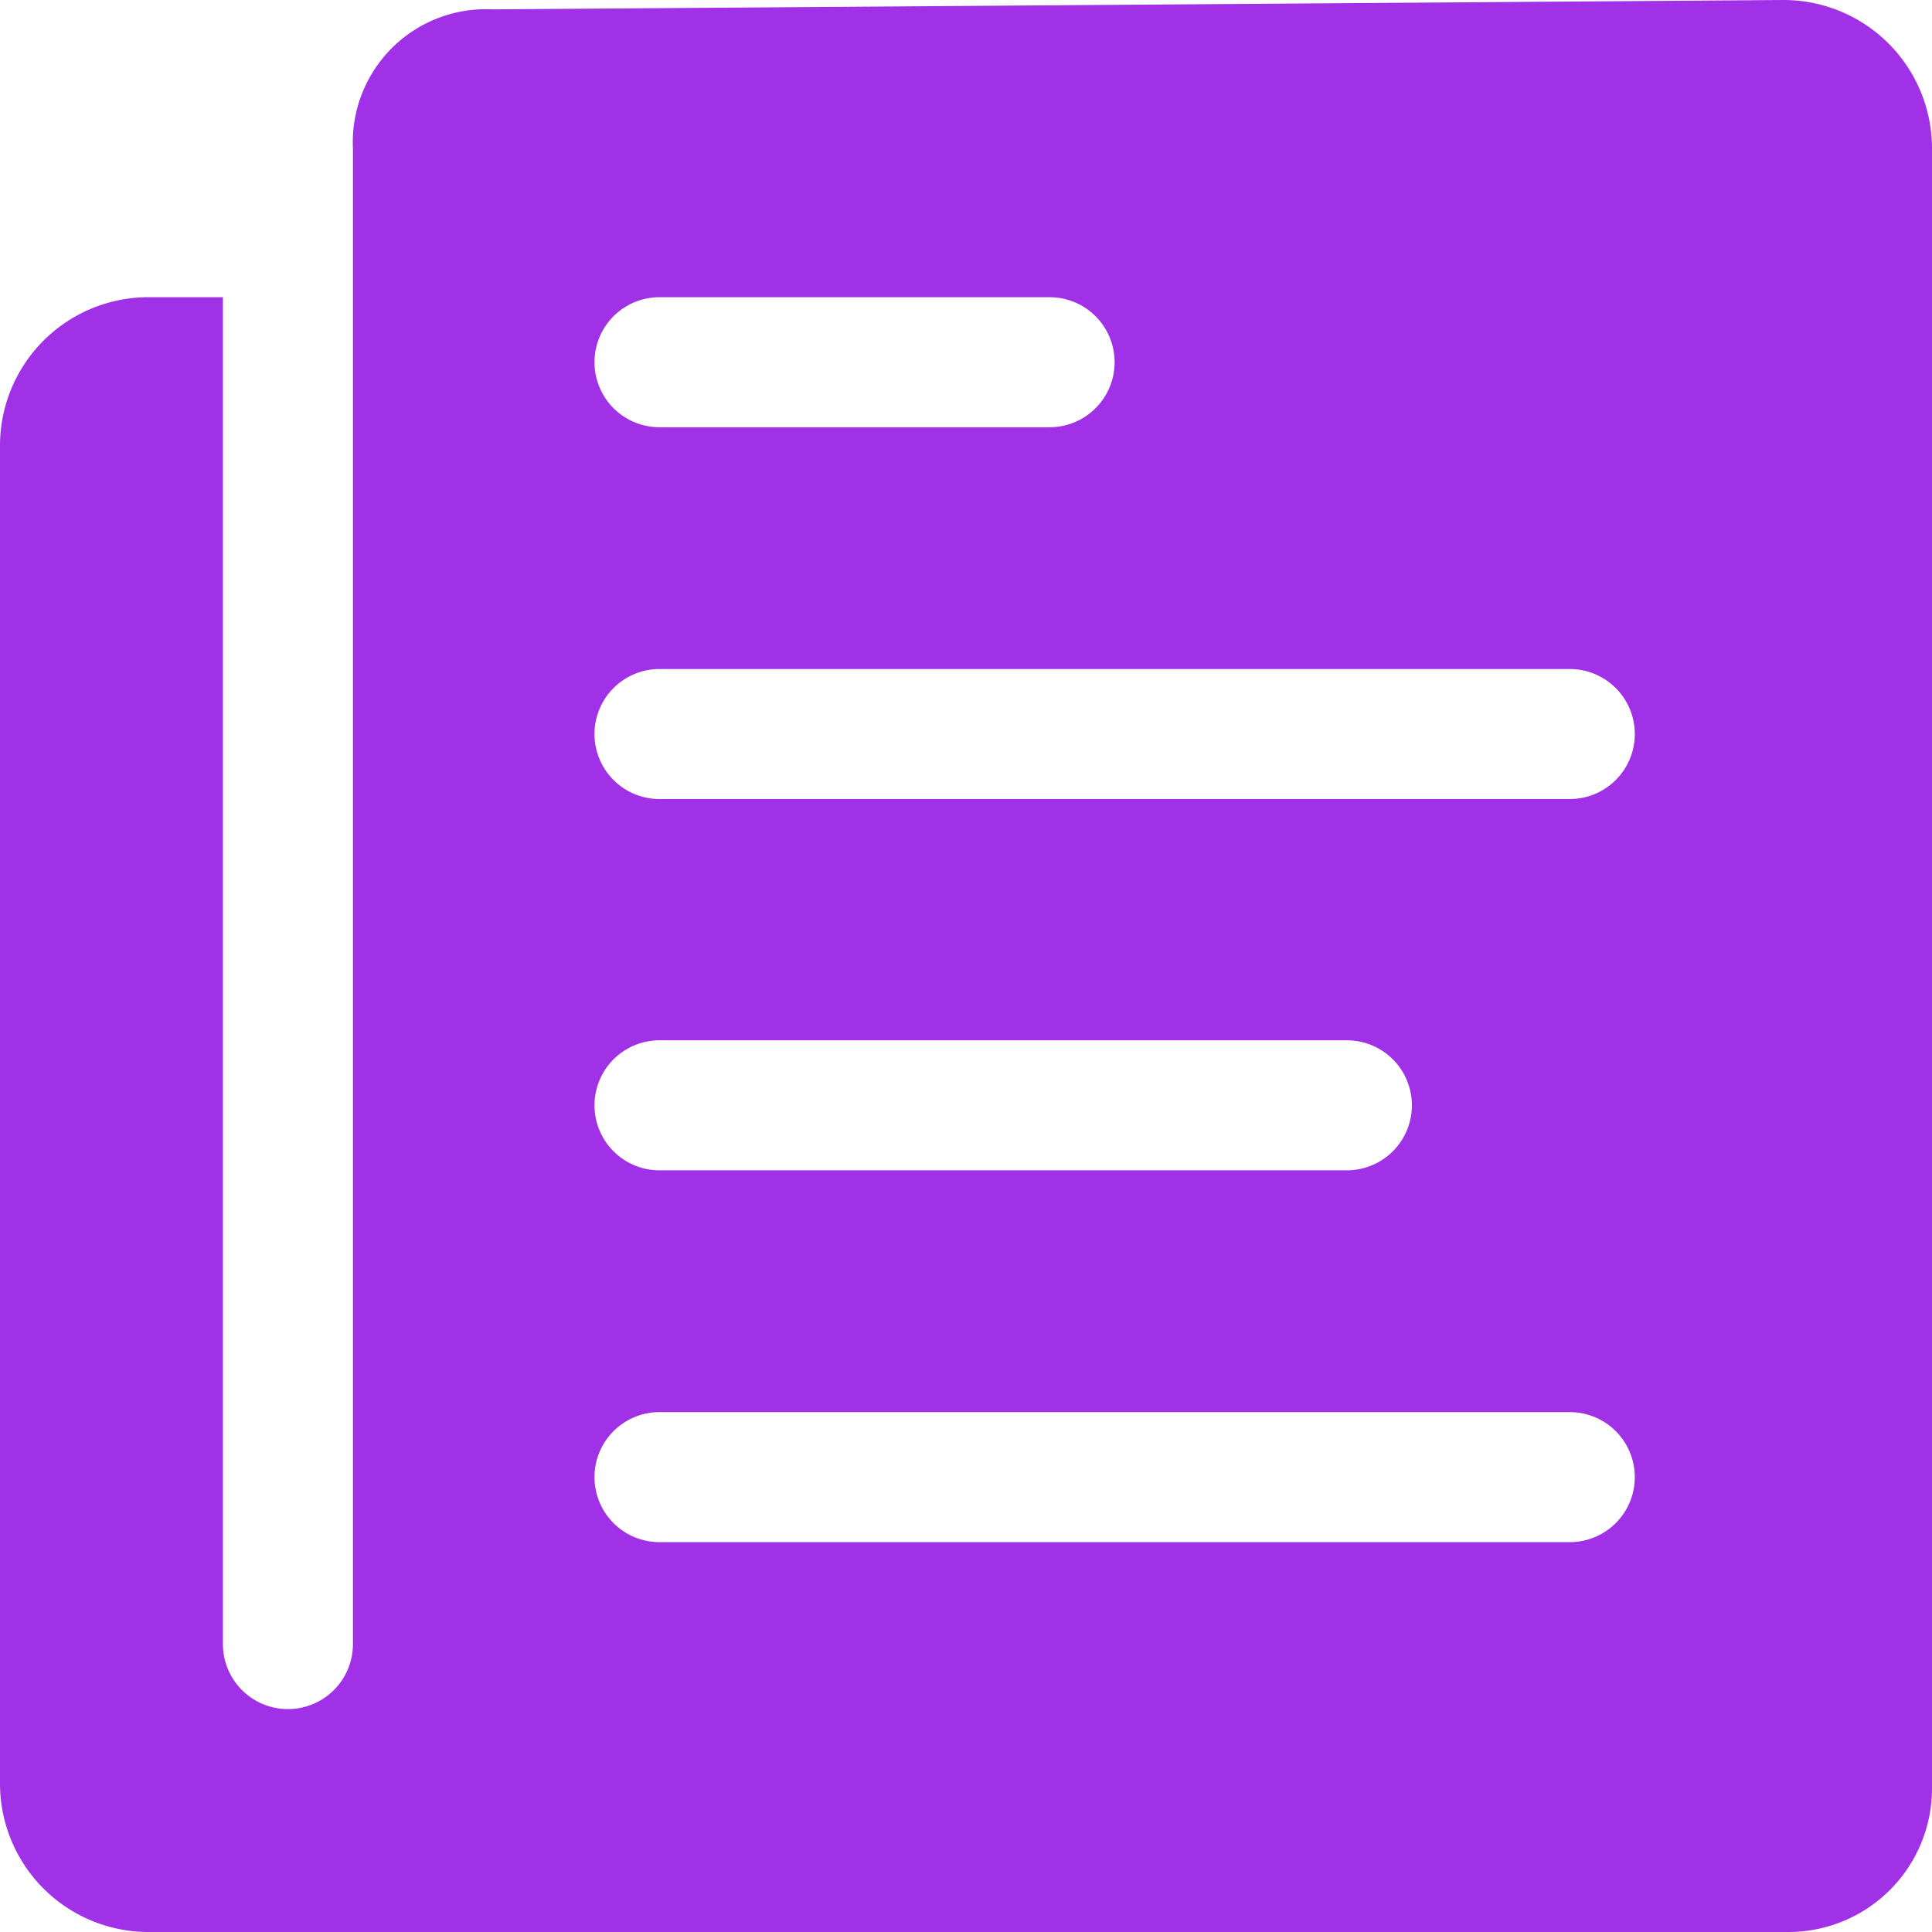
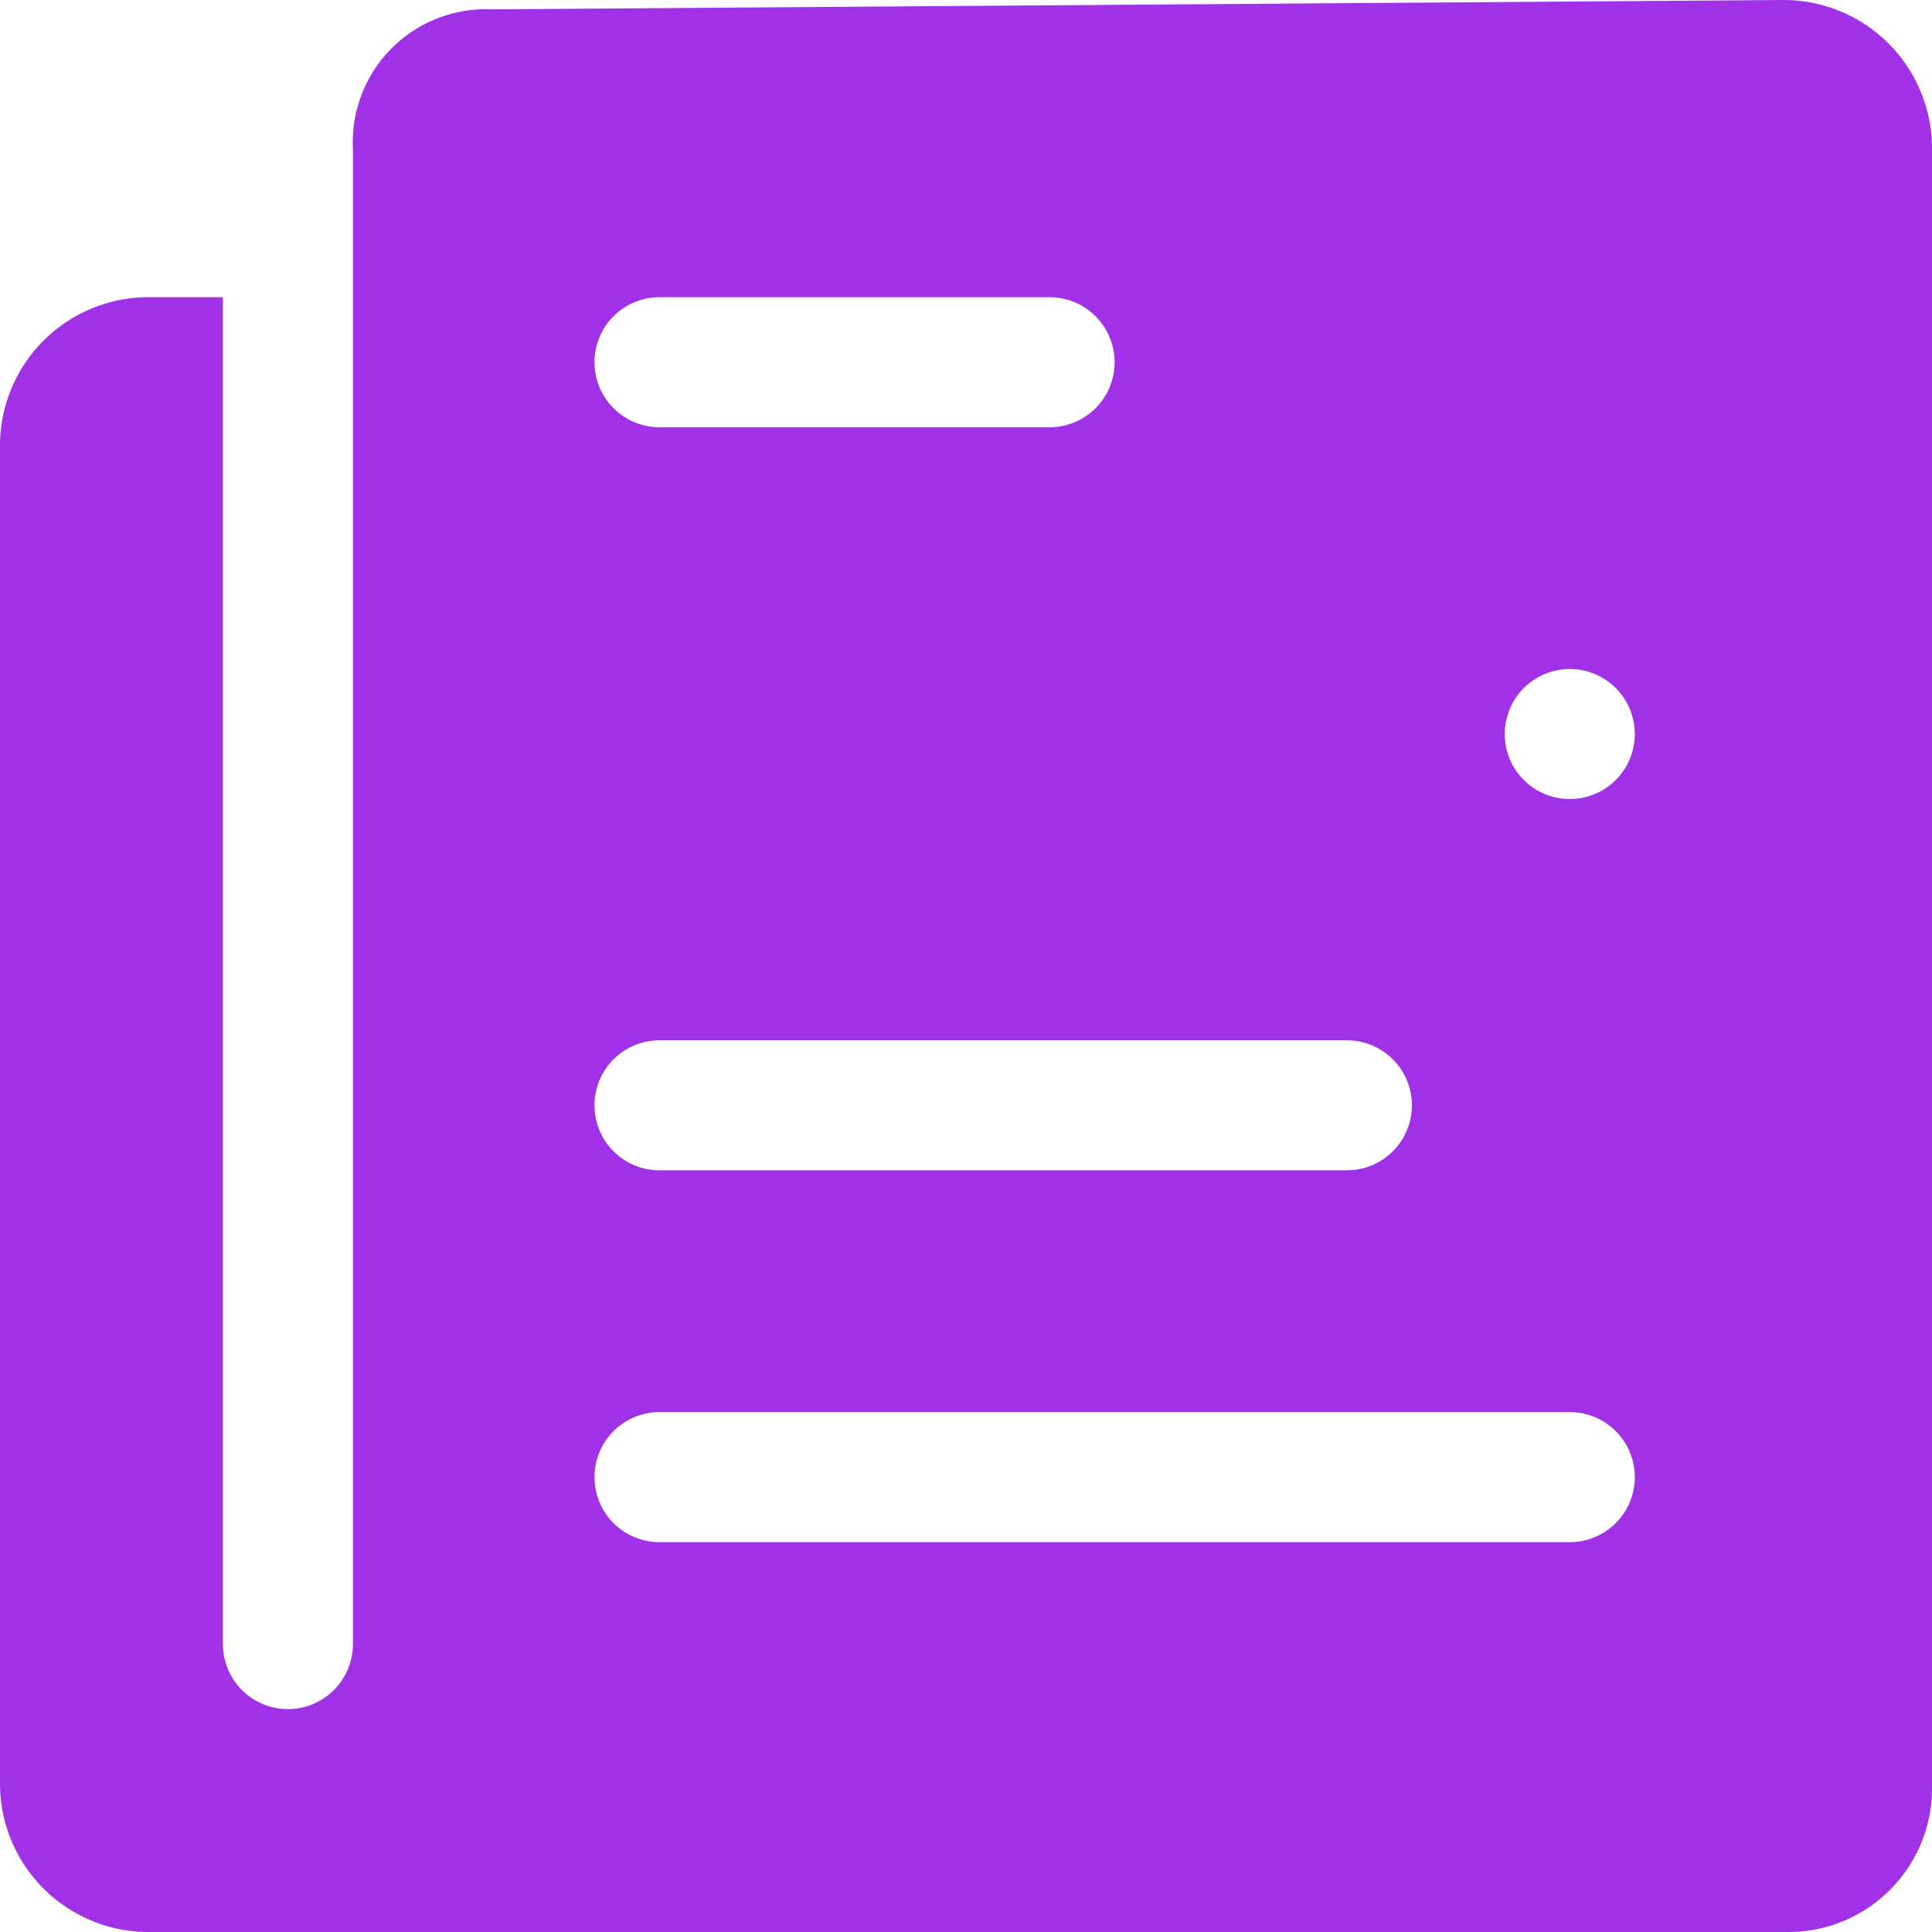
<svg xmlns="http://www.w3.org/2000/svg" width="25.794" height="25.794" viewBox="0 0 25.794 25.794">
-   <path id="Icon_ion-ios-paper" data-name="Icon ion-ios-paper" d="M8.087,5.359V25.325a.868.868,0,1,1-1.736,0V7.343H5.359A1.982,1.982,0,0,0,3.375,9.328V27.185a1.982,1.982,0,0,0,1.984,1.984H27.253a1.917,1.917,0,0,0,1.916-1.916V5.359a1.982,1.982,0,0,0-1.984-1.984L9.948,3.5A1.777,1.777,0,0,0,8.087,5.359ZM12.18,7.343h5.208a.868.868,0,1,1,0,1.736H12.18a.868.868,0,1,1,0-1.736Zm0,9.921h9.177a.868.868,0,1,1,0,1.736H12.18a.868.868,0,0,1,0-1.736Zm12.153,6.7H12.18a.868.868,0,0,1,0-1.736H24.333a.868.868,0,0,1,0,1.736Zm0-9.921H12.18a.868.868,0,0,1,0-1.736H24.333a.868.868,0,0,1,0,1.736Z" transform="translate(-3.375 -3.375)" fill="#a031e6" />
+   <path id="Icon_ion-ios-paper" data-name="Icon ion-ios-paper" d="M8.087,5.359V25.325a.868.868,0,1,1-1.736,0V7.343H5.359A1.982,1.982,0,0,0,3.375,9.328V27.185a1.982,1.982,0,0,0,1.984,1.984H27.253a1.917,1.917,0,0,0,1.916-1.916V5.359a1.982,1.982,0,0,0-1.984-1.984L9.948,3.5A1.777,1.777,0,0,0,8.087,5.359ZM12.18,7.343h5.208a.868.868,0,1,1,0,1.736H12.18a.868.868,0,1,1,0-1.736Zm0,9.921h9.177a.868.868,0,1,1,0,1.736H12.18a.868.868,0,0,1,0-1.736Zm12.153,6.7H12.18a.868.868,0,0,1,0-1.736H24.333a.868.868,0,0,1,0,1.736Zm0-9.921a.868.868,0,0,1,0-1.736H24.333a.868.868,0,0,1,0,1.736Z" transform="translate(-3.375 -3.375)" fill="#a031e6" />
</svg>